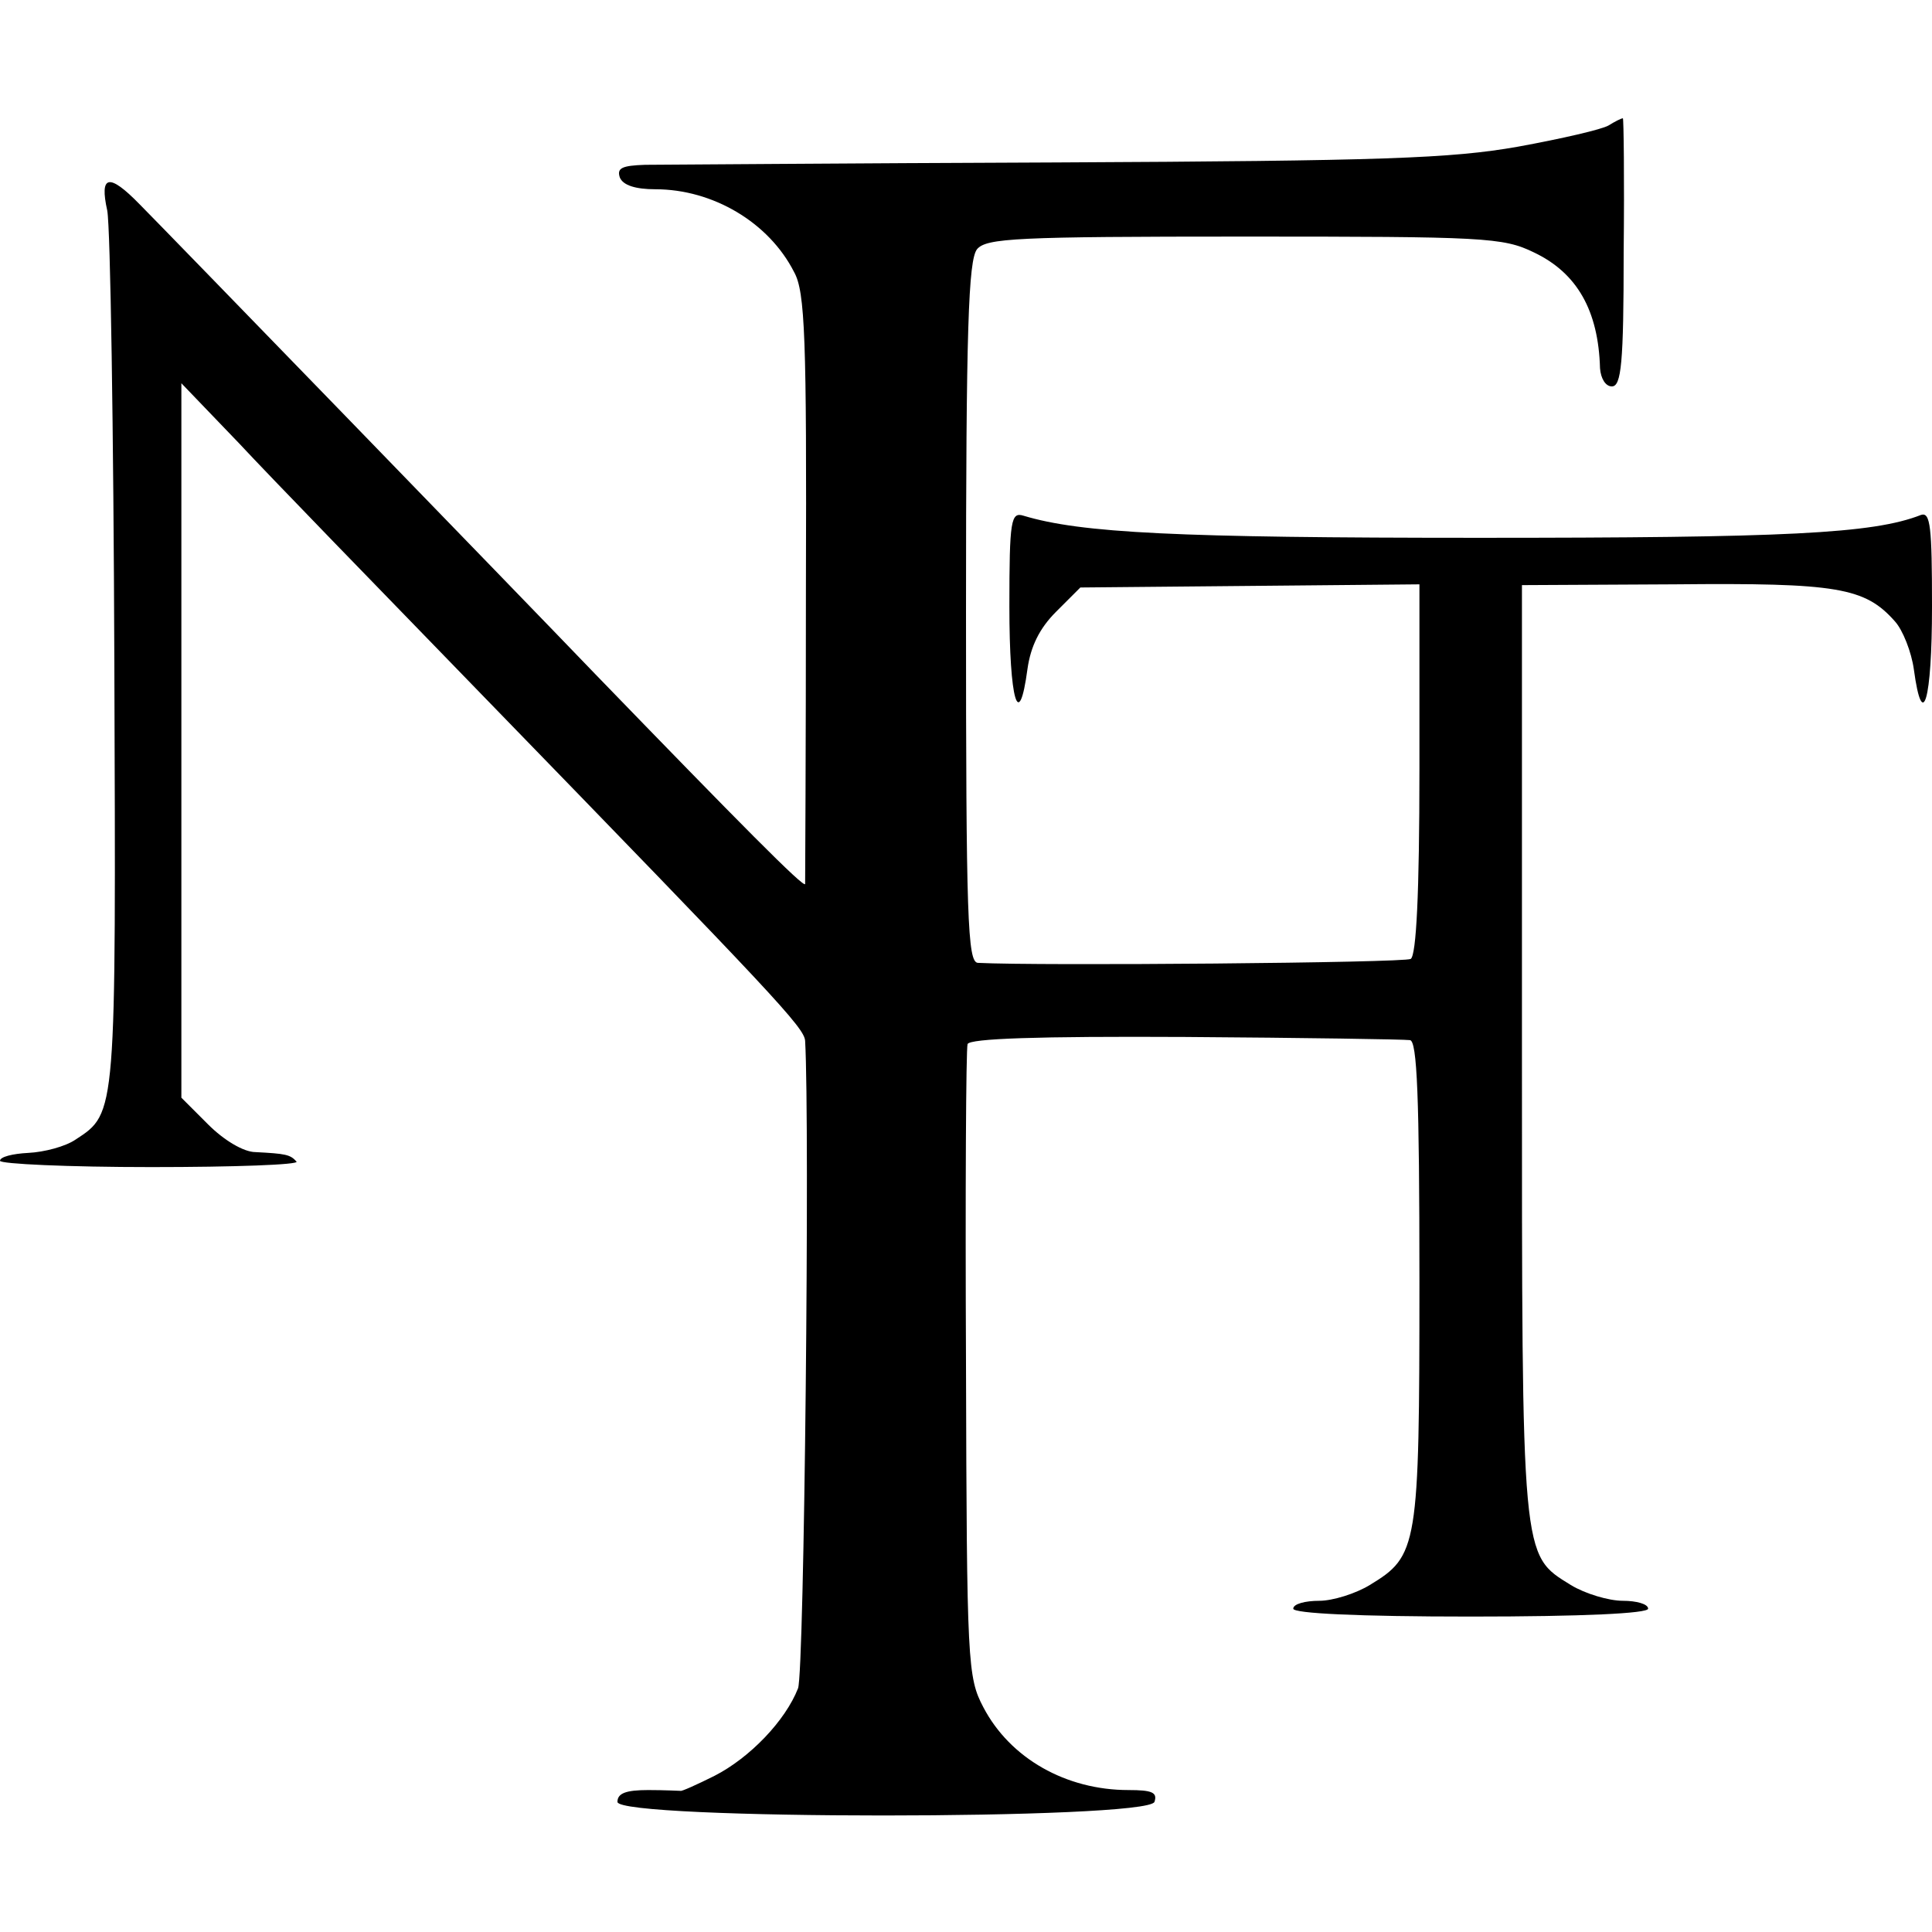
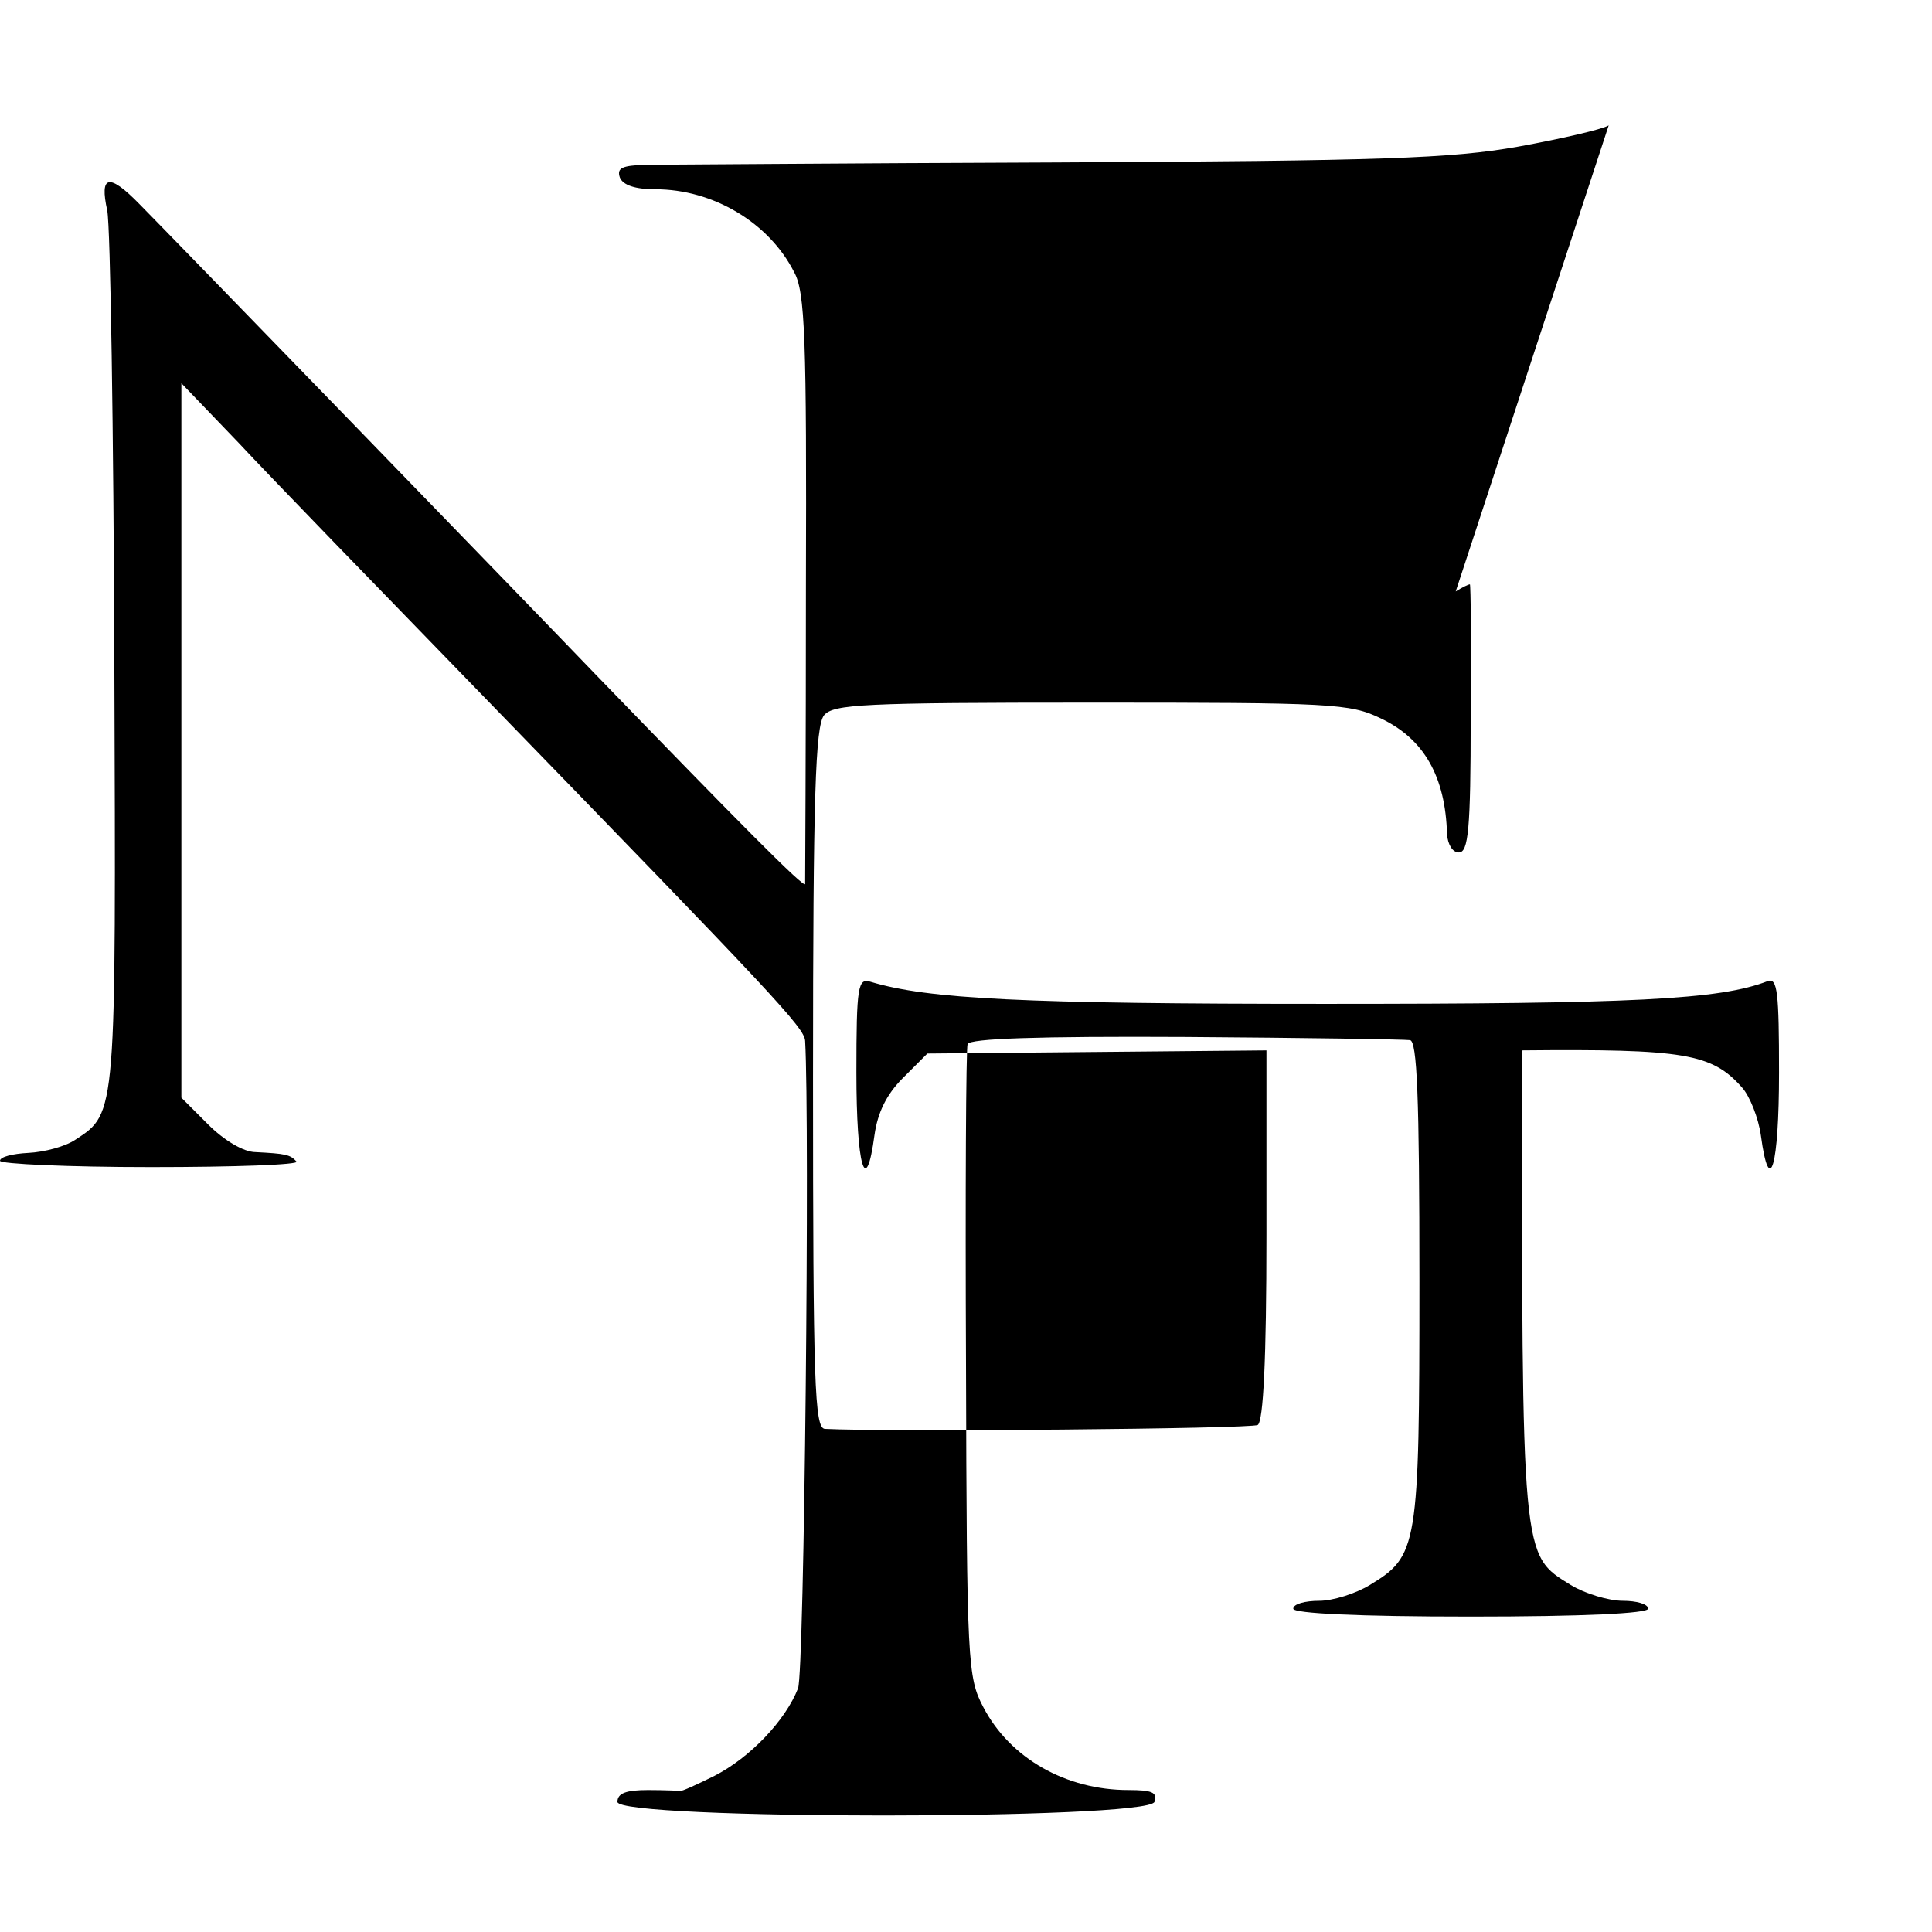
<svg xmlns="http://www.w3.org/2000/svg" version="1.0" width="245pt" height="245pt" viewBox="0 0 245 245" preserveAspectRatio="xMidYMid meet">
  <g transform="translate(0,245) scale(0.1,-0.1)" fill="#000000" stroke="none">
-     <path d="M2040 2291 c-8 -5 -60 -17 -115 -27 -85 -15 -171 -18 -585 -20 -267 -1 -502 -3 -522 -3 -29 -1 -36 -4 -32 -16 4 -10 20 -15 45 -15 73 0 144 -42 176 -105 14 -25 16 -84 15 -400 0 -203 -1 -373 -1 -376 -1 -6 -83 77 -266 266 -98 102 -553 571 -578 596 -39 40 -51 37 -41 -8 4 -21 8 -279 9 -573 2 -575 3 -571 -49 -605 -13 -9 -40 -16 -60 -17 -20 -1 -36 -5 -36 -10 0 -4 86 -8 192 -8 105 0 188 3 184 7 -8 9 -14 10 -52 12 -15 0 -40 15 -60 35 l-34 34 0 453 0 453 73 -76 c39 -42 180 -187 312 -323 367 -378 405 -418 406 -435 6 -105 -1 -801 -9 -821 -16 -41 -61 -88 -106 -111 -22 -11 -42 -20 -43 -19 -2 0 -20 1 -41 1 -28 0 -39 -4 -39 -15 0 -23 672 -23 681 0 4 12 -3 15 -33 15 -79 0 -150 40 -184 105 -20 38 -21 55 -22 435 -1 217 0 400 2 406 3 7 88 10 276 9 150 -1 278 -3 285 -4 9 -1 12 -70 12 -306 0 -338 -2 -348 -63 -385 -18 -11 -47 -20 -64 -20 -18 0 -33 -4 -33 -10 0 -6 82 -10 225 -10 143 0 225 4 225 10 0 6 -15 10 -32 10 -18 0 -48 9 -66 20 -63 39 -62 29 -62 678 l0 590 194 1 c206 2 241 -4 279 -47 10 -11 21 -39 24 -61 11 -81 23 -39 23 80 0 101 -2 120 -14 116 -61 -24 -173 -29 -561 -29 -383 0 -504 6 -577 28 -16 5 -18 -5 -18 -115 0 -119 12 -161 23 -79 4 28 15 51 36 72 l31 31 215 2 215 2 0 -234 c0 -159 -4 -236 -11 -241 -8 -5 -472 -9 -549 -5 -13 1 -15 56 -15 445 0 359 3 446 14 460 12 14 49 16 339 16 304 0 328 -1 367 -20 55 -26 82 -74 84 -147 1 -13 7 -23 15 -23 12 0 15 29 15 170 1 94 0 170 -1 170 -2 0 -10 -4 -18 -9z" />
+     <path d="M2040 2291 c-8 -5 -60 -17 -115 -27 -85 -15 -171 -18 -585 -20 -267 -1 -502 -3 -522 -3 -29 -1 -36 -4 -32 -16 4 -10 20 -15 45 -15 73 0 144 -42 176 -105 14 -25 16 -84 15 -400 0 -203 -1 -373 -1 -376 -1 -6 -83 77 -266 266 -98 102 -553 571 -578 596 -39 40 -51 37 -41 -8 4 -21 8 -279 9 -573 2 -575 3 -571 -49 -605 -13 -9 -40 -16 -60 -17 -20 -1 -36 -5 -36 -10 0 -4 86 -8 192 -8 105 0 188 3 184 7 -8 9 -14 10 -52 12 -15 0 -40 15 -60 35 l-34 34 0 453 0 453 73 -76 c39 -42 180 -187 312 -323 367 -378 405 -418 406 -435 6 -105 -1 -801 -9 -821 -16 -41 -61 -88 -106 -111 -22 -11 -42 -20 -43 -19 -2 0 -20 1 -41 1 -28 0 -39 -4 -39 -15 0 -23 672 -23 681 0 4 12 -3 15 -33 15 -79 0 -150 40 -184 105 -20 38 -21 55 -22 435 -1 217 0 400 2 406 3 7 88 10 276 9 150 -1 278 -3 285 -4 9 -1 12 -70 12 -306 0 -338 -2 -348 -63 -385 -18 -11 -47 -20 -64 -20 -18 0 -33 -4 -33 -10 0 -6 82 -10 225 -10 143 0 225 4 225 10 0 6 -15 10 -32 10 -18 0 -48 9 -66 20 -63 39 -62 29 -62 678 c206 2 241 -4 279 -47 10 -11 21 -39 24 -61 11 -81 23 -39 23 80 0 101 -2 120 -14 116 -61 -24 -173 -29 -561 -29 -383 0 -504 6 -577 28 -16 5 -18 -5 -18 -115 0 -119 12 -161 23 -79 4 28 15 51 36 72 l31 31 215 2 215 2 0 -234 c0 -159 -4 -236 -11 -241 -8 -5 -472 -9 -549 -5 -13 1 -15 56 -15 445 0 359 3 446 14 460 12 14 49 16 339 16 304 0 328 -1 367 -20 55 -26 82 -74 84 -147 1 -13 7 -23 15 -23 12 0 15 29 15 170 1 94 0 170 -1 170 -2 0 -10 -4 -18 -9z" />
  </g>
</svg>